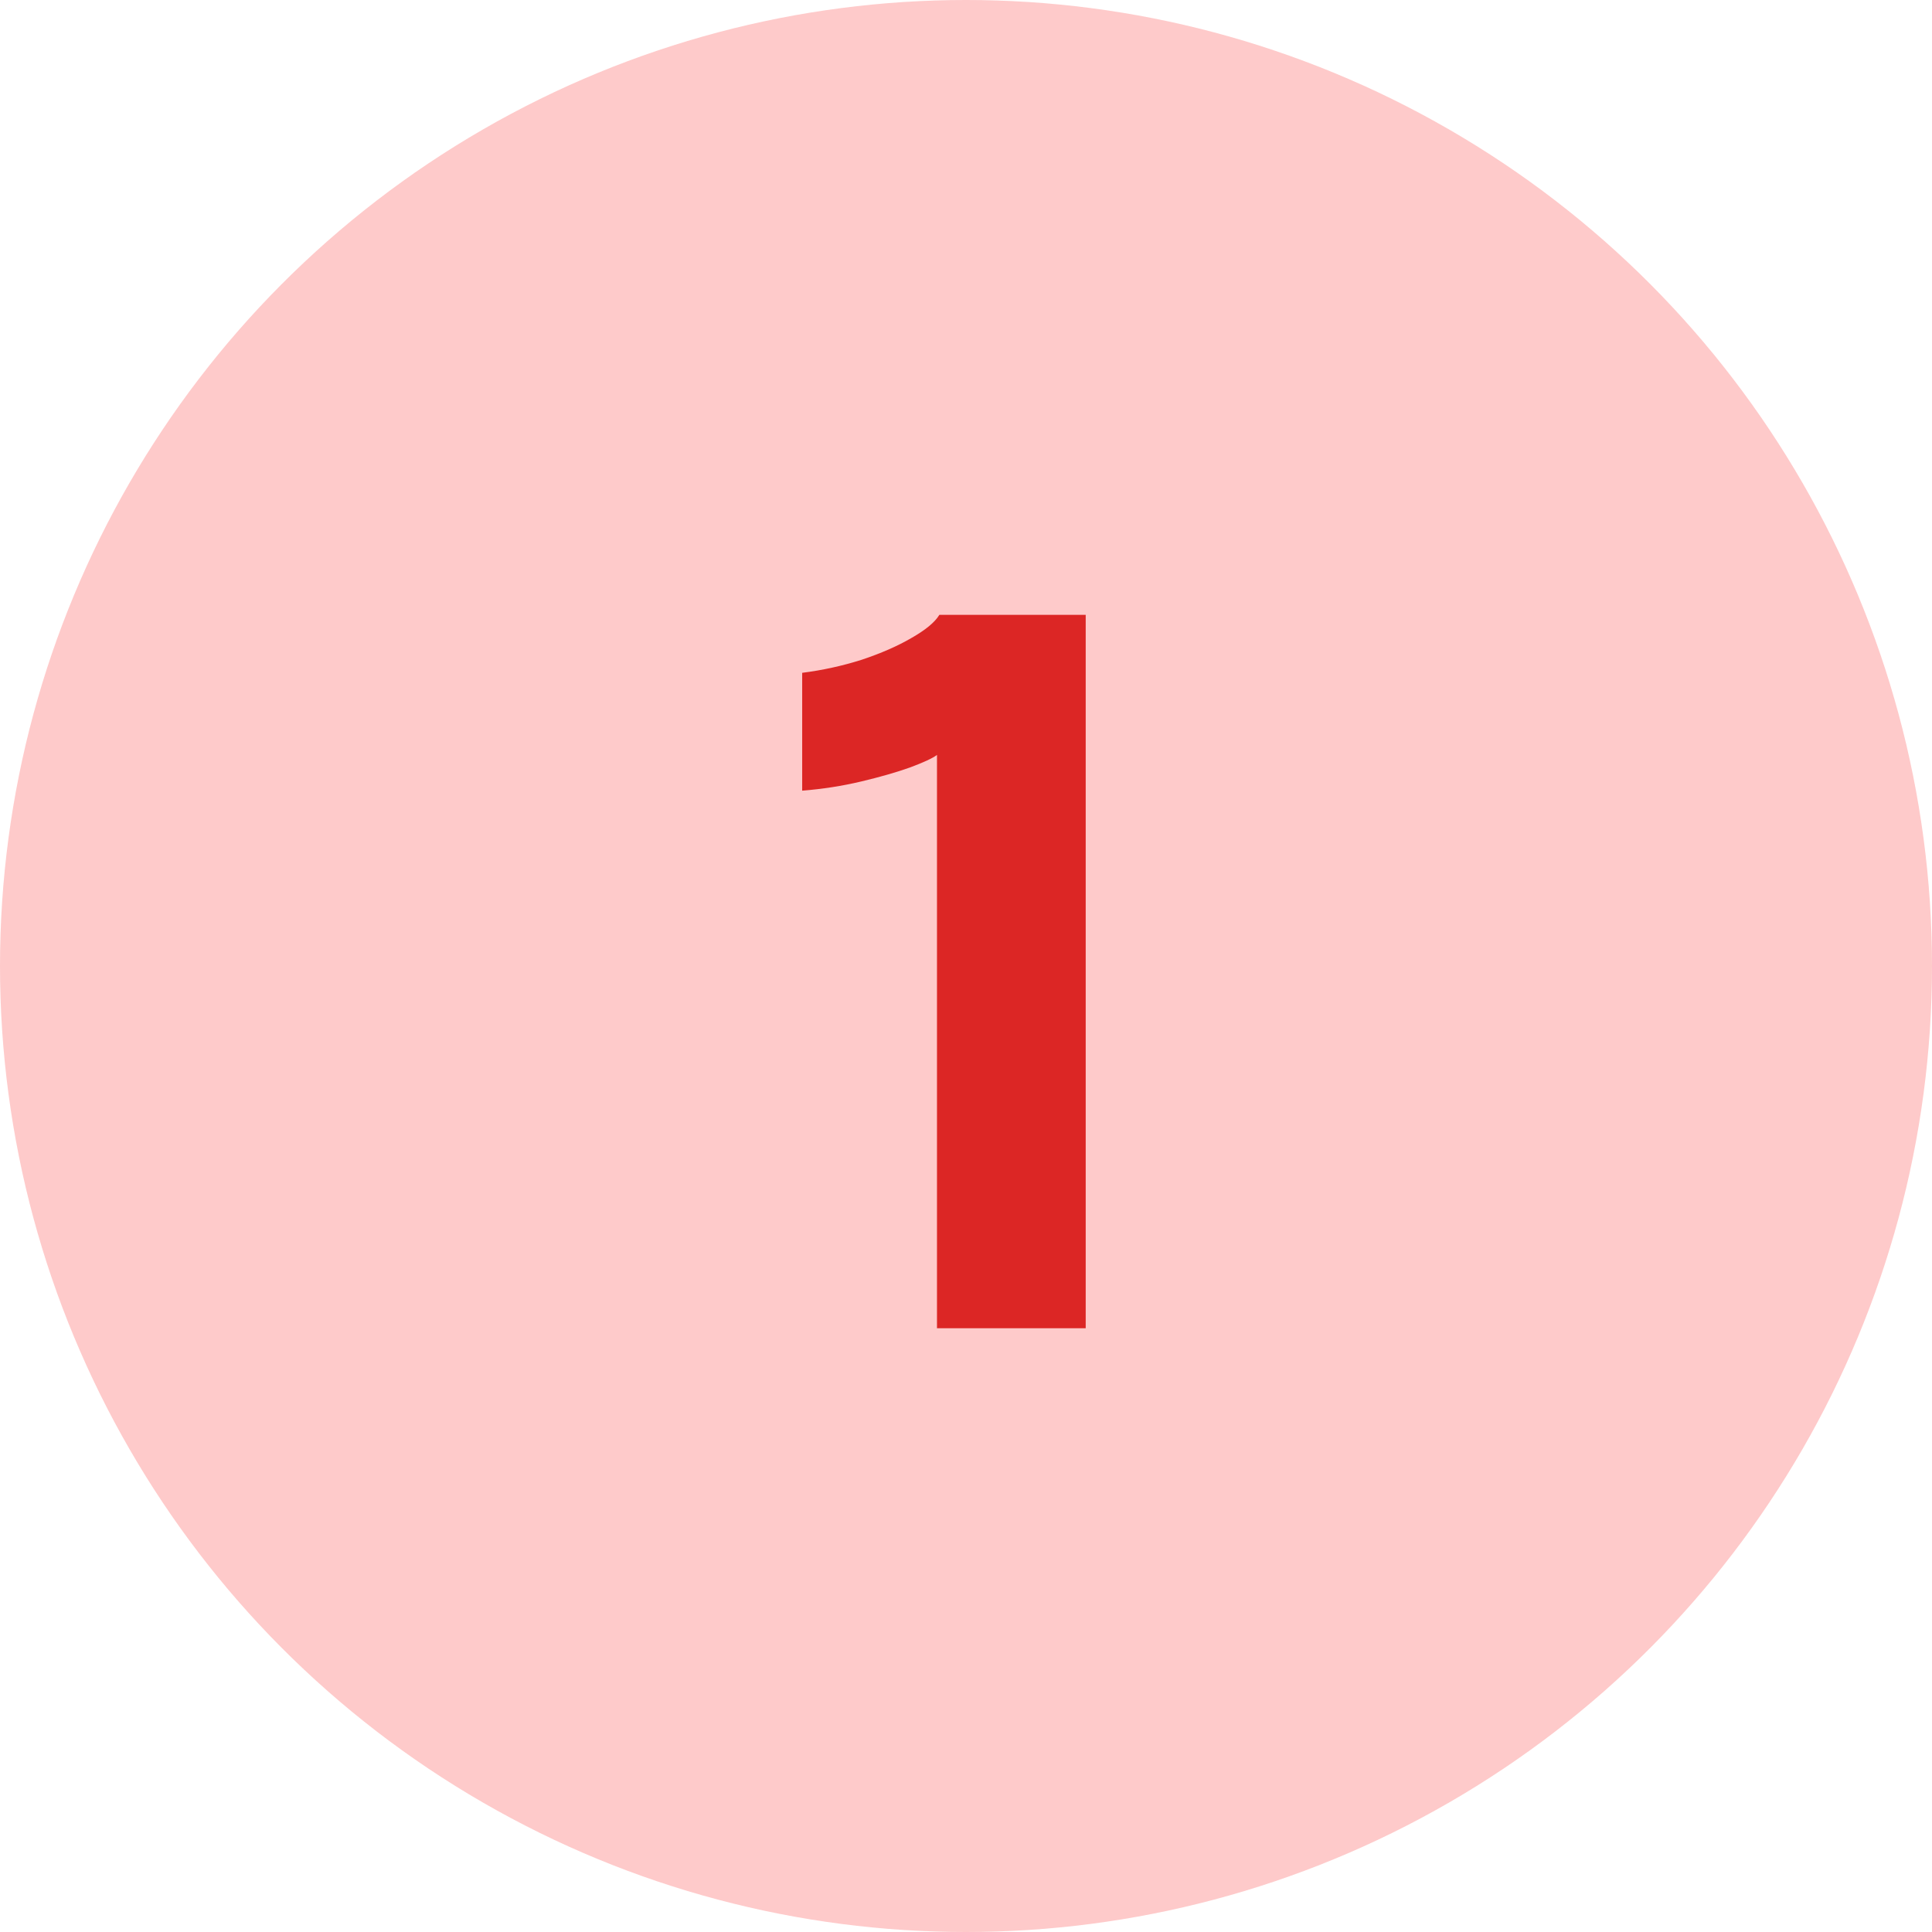
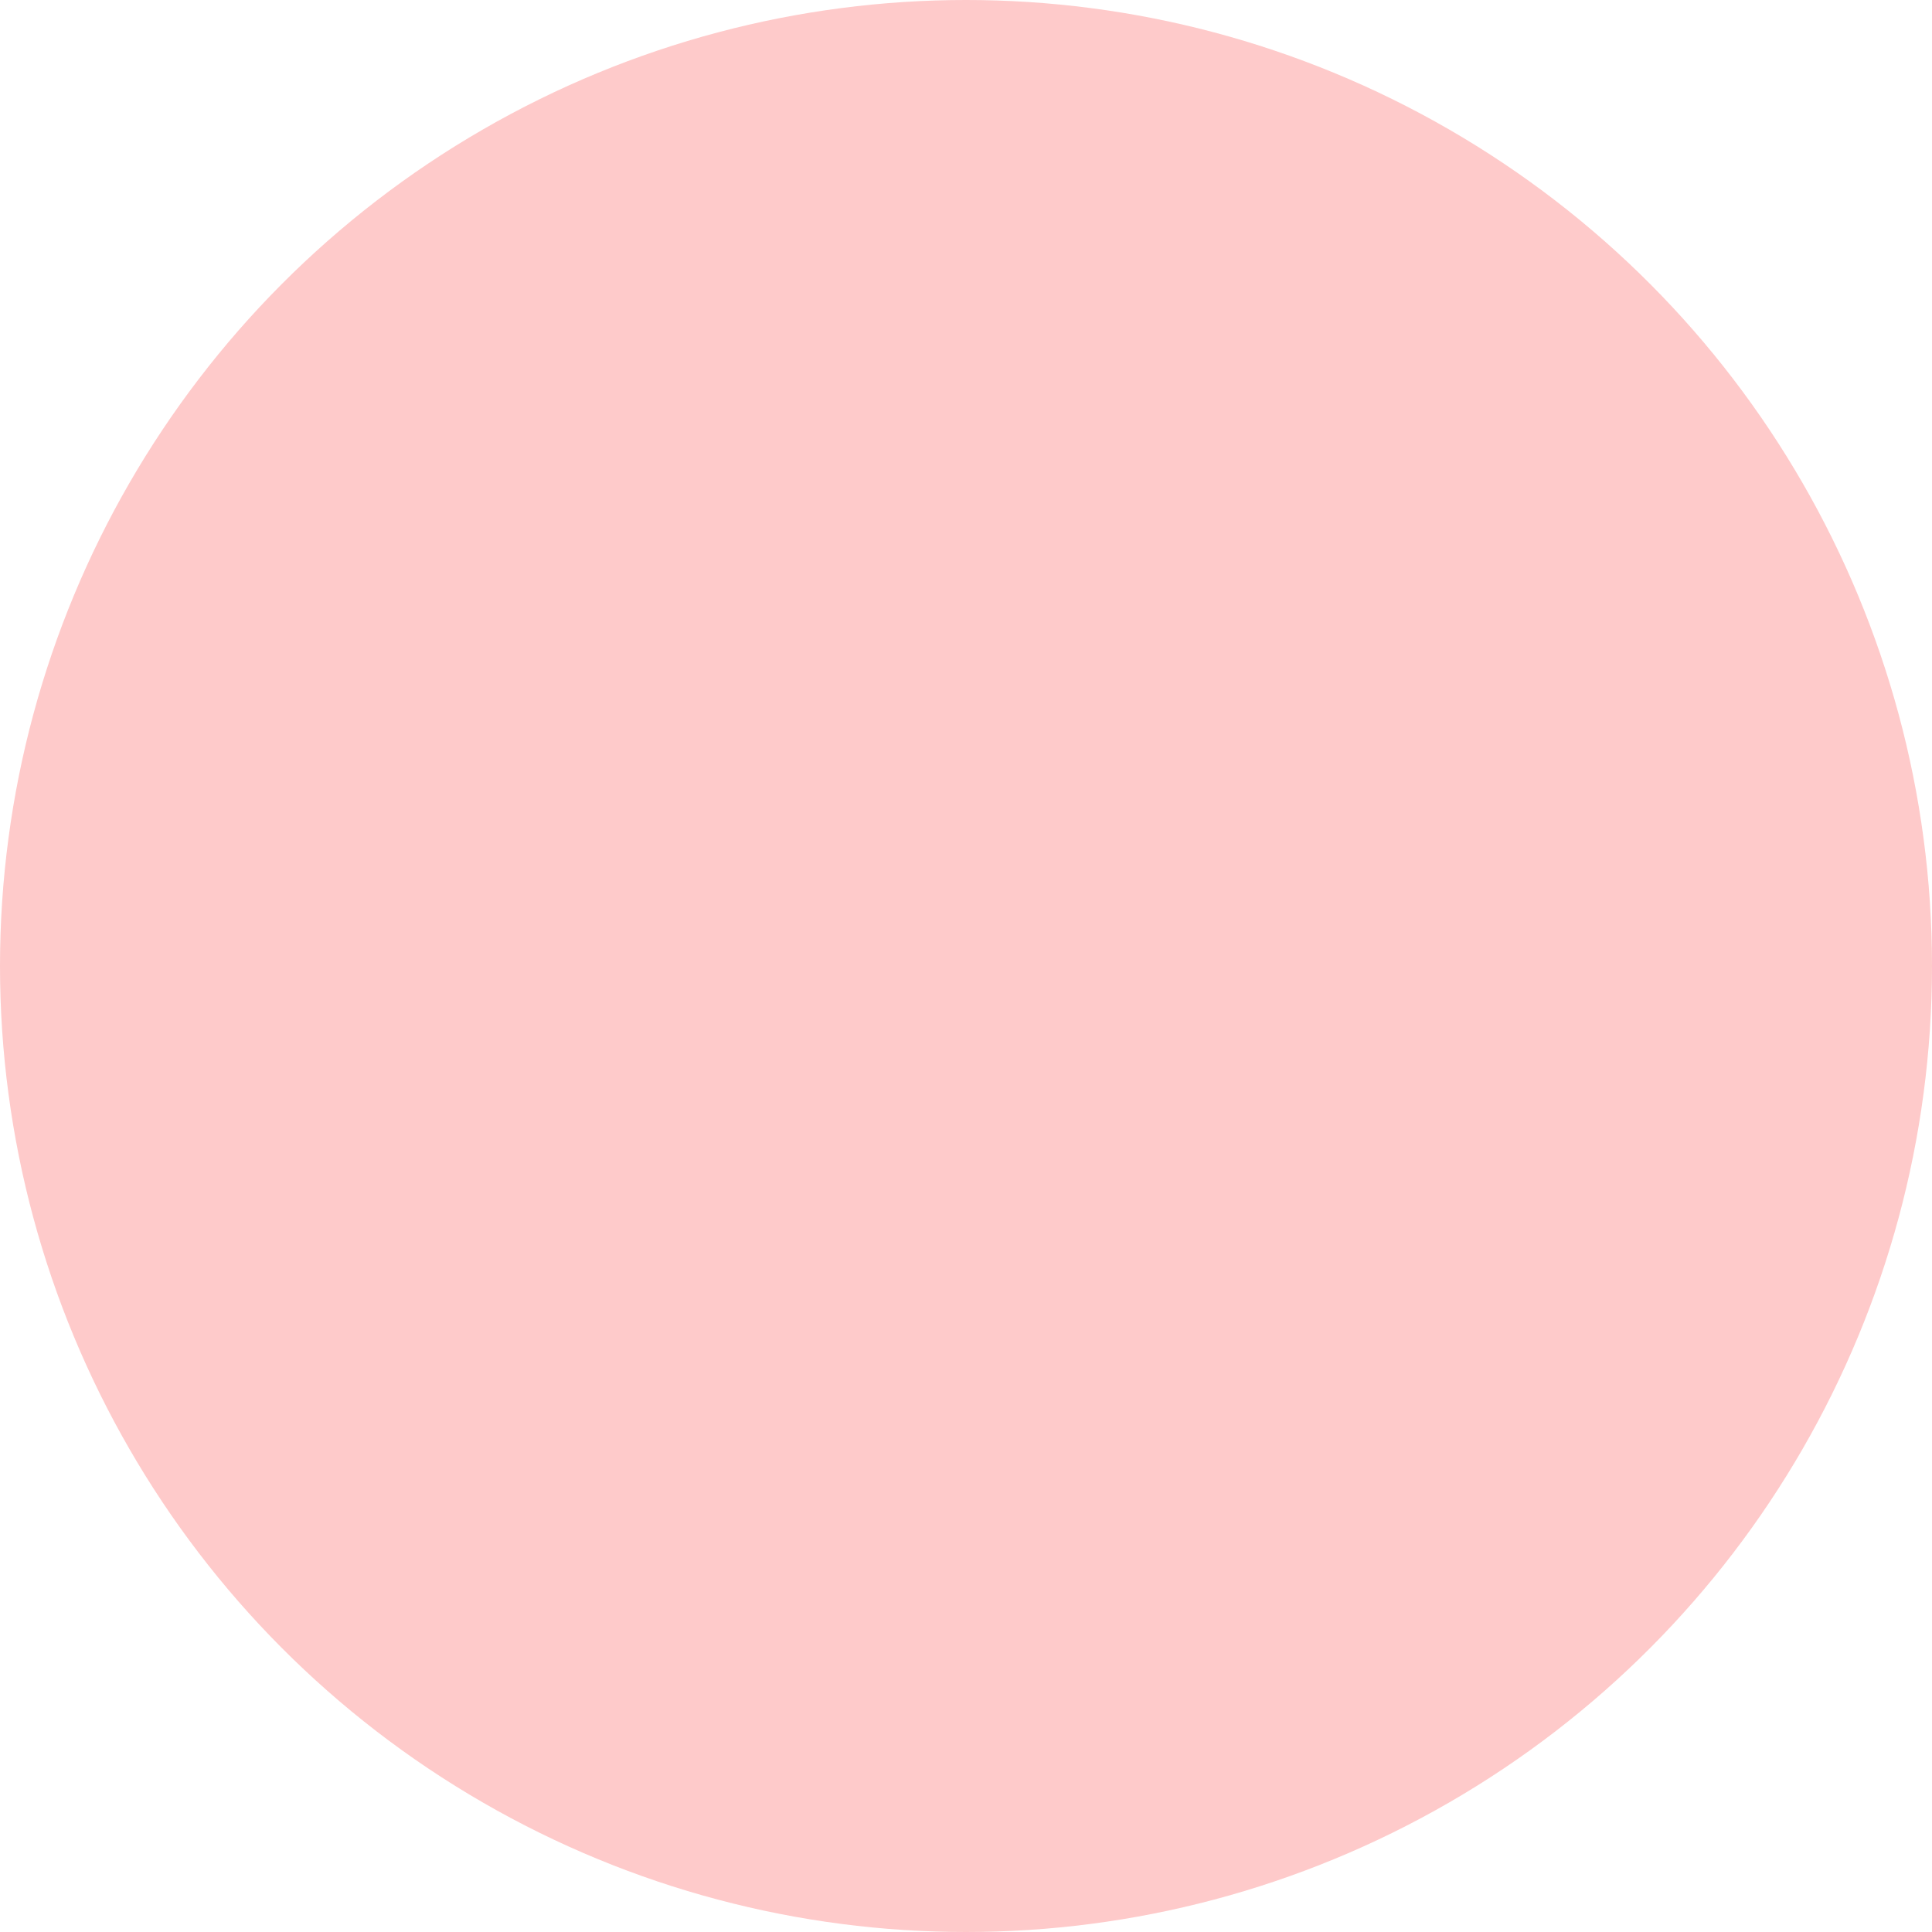
<svg xmlns="http://www.w3.org/2000/svg" width="48" height="48" viewBox="0 0 48 48" fill="none">
  <circle cx="24" cy="24" r="24" fill="#FECACA" />
-   <path d="M26.974 15.276V33H23.279V18.756C23.174 18.836 22.951 18.94 22.607 19.068C22.27 19.188 21.866 19.304 21.395 19.416C20.922 19.528 20.434 19.604 19.93 19.644V16.716C20.434 16.652 20.927 16.544 21.407 16.392C21.887 16.232 22.299 16.052 22.642 15.852C22.994 15.652 23.227 15.46 23.338 15.276H26.974Z" fill="#DC2625" />
</svg>